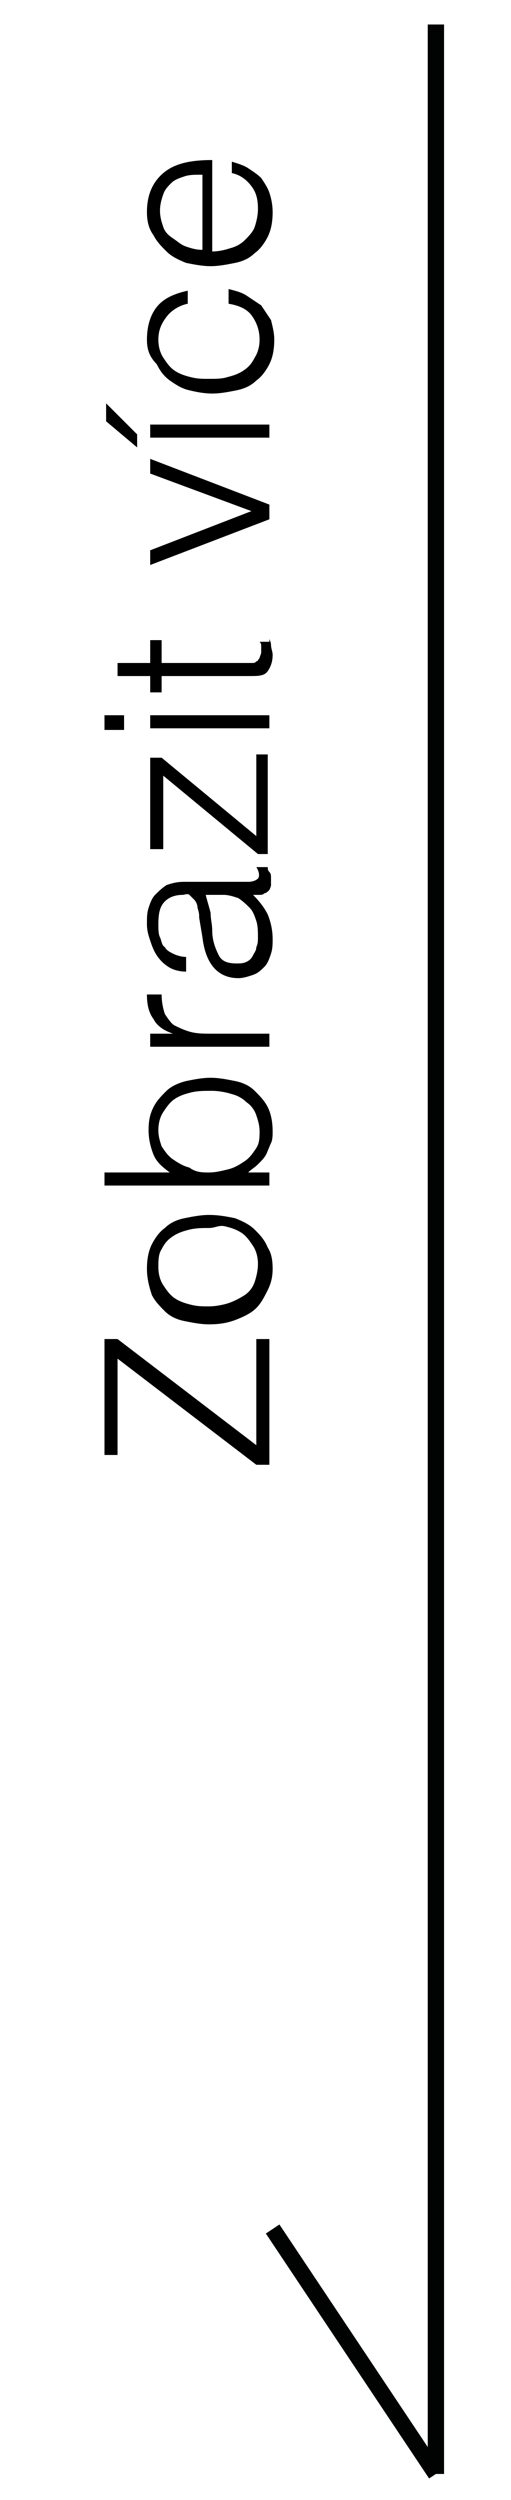
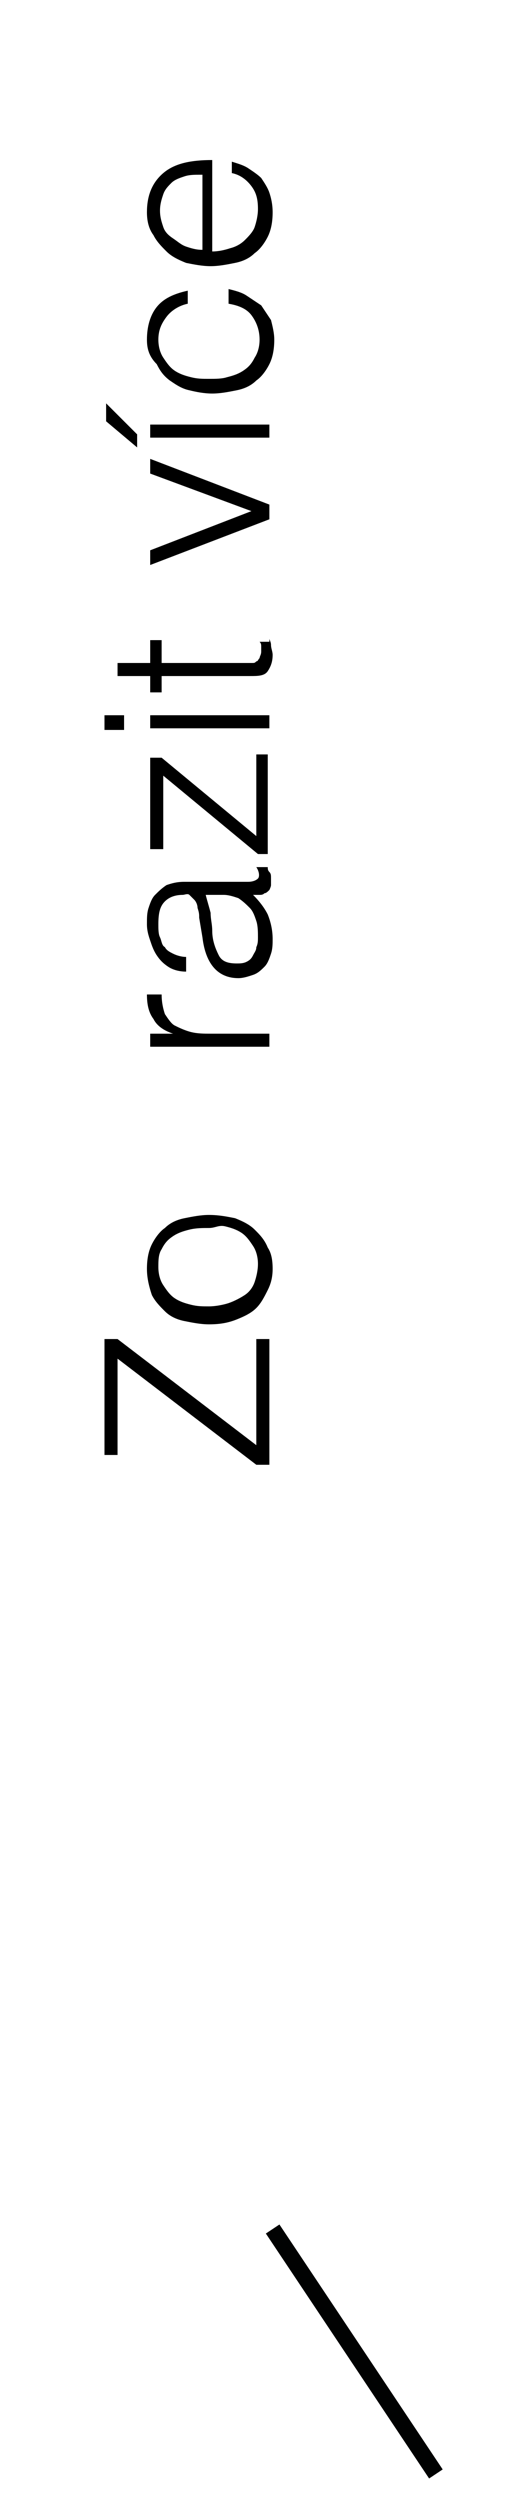
<svg xmlns="http://www.w3.org/2000/svg" version="1.1" id="Layer_1" x="0px" y="0px" width="31.3px" height="153.1px" viewBox="0 0 31.3 153.1" style="enable-background:new 0 0 31.3 153.1;" xml:space="preserve">
  <style type="text/css">
	.st0{fill:none;stroke:#010202;}
	.st1{enable-background:new    ;}
</style>
  <g>
-     <line id="Line_1" class="st0" x1="26.7" y1="1.5" x2="26.7" y2="151.5" />
    <line id="Line_2" class="st0" x1="26.7" y1="151.5" x2="16.7" y2="136.5" />
    <g class="st1">
      <path d="M16.5,89.7h-0.8l-8.5-6.5v5.9H6.4V82h0.8l8.5,6.5V82h0.8V89.7z" />
      <path d="M16.7,77.7c0,0.5-0.1,0.9-0.3,1.3c-0.2,0.4-0.4,0.8-0.7,1.1s-0.7,0.5-1.2,0.7s-1,0.3-1.7,0.3c-0.5,0-1-0.1-1.5-0.2    c-0.5-0.1-0.9-0.3-1.2-0.6c-0.3-0.3-0.6-0.6-0.8-1C9.1,78.7,9,78.2,9,77.7c0-0.6,0.1-1.1,0.3-1.5c0.2-0.4,0.5-0.8,0.8-1    c0.3-0.3,0.7-0.5,1.2-0.6s1-0.2,1.5-0.2c0.6,0,1.1,0.1,1.6,0.2c0.5,0.2,0.9,0.4,1.2,0.7c0.3,0.3,0.6,0.6,0.8,1.1    C16.6,76.7,16.7,77.1,16.7,77.7z M12.8,75.2c-0.4,0-0.8,0-1.2,0.1s-0.7,0.2-1,0.4c-0.3,0.2-0.5,0.4-0.7,0.8    c-0.2,0.3-0.2,0.7-0.2,1.1c0,0.4,0.1,0.8,0.3,1.1c0.2,0.3,0.4,0.6,0.7,0.8c0.3,0.2,0.6,0.3,1,0.4c0.4,0.1,0.7,0.1,1.1,0.1    c0.4,0,0.9-0.1,1.2-0.2s0.7-0.3,1-0.5c0.3-0.2,0.5-0.5,0.6-0.8s0.2-0.7,0.2-1.1c0-0.4-0.1-0.8-0.3-1.1c-0.2-0.3-0.4-0.6-0.7-0.8    c-0.3-0.2-0.6-0.3-1-0.4S13.2,75.2,12.8,75.2z" />
-       <path d="M16.5,71.8v0.8H6.4v-0.8h4c-0.4-0.3-0.8-0.6-1-1.1c-0.2-0.5-0.3-1-0.3-1.5c0-0.6,0.1-1,0.3-1.4c0.2-0.4,0.5-0.7,0.8-1    s0.8-0.5,1.2-0.6c0.5-0.1,1-0.2,1.5-0.2c0.5,0,1,0.1,1.5,0.2s0.9,0.3,1.2,0.6c0.3,0.3,0.6,0.6,0.8,1c0.2,0.4,0.3,0.9,0.3,1.5    c0,0.2,0,0.5-0.1,0.7s-0.2,0.5-0.3,0.7c-0.1,0.2-0.3,0.4-0.5,0.6c-0.2,0.2-0.4,0.3-0.6,0.5v0H16.5z M12.8,71.8    c0.4,0,0.8-0.1,1.2-0.2s0.7-0.3,1-0.5c0.3-0.2,0.5-0.5,0.7-0.8c0.2-0.3,0.2-0.7,0.2-1c0-0.4-0.1-0.7-0.2-1s-0.3-0.6-0.6-0.8    c-0.2-0.2-0.5-0.4-0.9-0.5c-0.3-0.1-0.8-0.2-1.2-0.2c-0.5,0-0.9,0-1.3,0.1c-0.4,0.1-0.7,0.2-1,0.4c-0.3,0.2-0.5,0.5-0.7,0.8    c-0.2,0.3-0.3,0.7-0.3,1.1c0,0.4,0.1,0.7,0.2,1c0.2,0.3,0.4,0.6,0.7,0.8s0.6,0.4,1,0.5C12,71.8,12.4,71.8,12.8,71.8z" />
      <path d="M16.5,63.3v0.8H9.2v-0.8h1.4v0c-0.6-0.2-1-0.5-1.2-0.9C9.1,62,9,61.5,9,60.9h0.9c0,0.5,0.1,0.9,0.2,1.2    c0.2,0.3,0.4,0.6,0.6,0.7s0.6,0.3,1,0.4c0.4,0.1,0.8,0.1,1.2,0.1H16.5z" />
      <path d="M12.2,56.2c0-0.2,0-0.3-0.1-0.6c0-0.2-0.1-0.4-0.2-0.5c-0.1-0.1-0.2-0.2-0.3-0.3s-0.3,0-0.4,0c-0.4,0-0.8,0.1-1.1,0.4    c-0.3,0.3-0.4,0.7-0.4,1.4c0,0.3,0,0.6,0.1,0.8c0.1,0.2,0.1,0.5,0.3,0.6c0.1,0.2,0.3,0.3,0.5,0.4s0.5,0.2,0.8,0.2v0.9    c-0.4,0-0.8-0.1-1.1-0.3c-0.3-0.2-0.5-0.4-0.7-0.7c-0.2-0.3-0.3-0.6-0.4-0.9C9.1,57.3,9,57,9,56.6c0-0.4,0-0.7,0.1-1    c0.1-0.3,0.2-0.6,0.4-0.8c0.2-0.2,0.4-0.4,0.7-0.6c0.3-0.1,0.6-0.2,1.1-0.2h3.9c0.3,0,0.5-0.1,0.6-0.2s0.1-0.4-0.1-0.7h0.7    c0,0.1,0,0.2,0.1,0.3s0.1,0.2,0.1,0.4c0,0.1,0,0.3,0,0.4c0,0.1-0.1,0.3-0.1,0.3c-0.1,0.1-0.2,0.2-0.3,0.2    c-0.1,0.1-0.2,0.1-0.3,0.1c-0.1,0-0.2,0-0.4,0c0.4,0.4,0.7,0.8,0.9,1.2c0.2,0.5,0.3,1,0.3,1.5c0,0.3,0,0.6-0.1,0.9    s-0.2,0.6-0.4,0.8c-0.2,0.2-0.4,0.4-0.7,0.5s-0.6,0.2-0.9,0.2c-1.2,0-2-0.8-2.2-2.5L12.2,56.2z M12.6,54.8    c0.1,0.4,0.2,0.7,0.3,1.1c0,0.4,0.1,0.7,0.1,1.1c0,0.6,0.2,1.1,0.4,1.5c0.2,0.4,0.6,0.5,1.1,0.5c0.2,0,0.4,0,0.6-0.1    c0.2-0.1,0.3-0.2,0.4-0.4s0.2-0.3,0.2-0.5c0.1-0.2,0.1-0.4,0.1-0.6c0-0.3,0-0.7-0.1-1s-0.2-0.6-0.4-0.8c-0.2-0.2-0.4-0.4-0.7-0.6    c-0.3-0.1-0.6-0.2-0.9-0.2H12.6z" />
      <path d="M16.5,52.3h-0.7l-5.8-4.8V52H9.2v-5.6h0.7l5.8,4.8v-5h0.7V52.3z" />
      <path d="M7.6,44.7H6.4v-0.9h1.2V44.7z M16.5,44.6H9.2v-0.8h7.3V44.6z" />
      <path d="M16.5,39.1c0,0.1,0.1,0.2,0.1,0.4s0.1,0.4,0.1,0.6c0,0.4-0.1,0.7-0.3,1s-0.6,0.3-1.1,0.3H9.9v1H9.2v-1h-2v-0.8h2v-1.4h0.7    v1.4h5c0.2,0,0.3,0,0.5,0s0.2,0,0.3-0.1c0.1,0,0.1-0.1,0.2-0.2c0-0.1,0.1-0.2,0.1-0.4c0-0.1,0-0.2,0-0.3s0-0.2-0.1-0.3H16.5z" />
      <path d="M9.2,34.6v-0.9l6.2-2.4L9.2,29v-0.9l7.3,2.8v0.9L9.2,34.6z" />
      <path d="M8.4,27.4l-1.9-1.6v-1.1l1.9,1.9V27.4z M16.5,26.8H9.2v-0.8h7.3V26.8z" />
      <path d="M11.5,18.6c-0.5,0.1-1,0.4-1.3,0.8c-0.3,0.4-0.5,0.8-0.5,1.4c0,0.4,0.1,0.8,0.3,1.1c0.2,0.3,0.4,0.6,0.7,0.8    c0.3,0.2,0.6,0.3,1,0.4c0.4,0.1,0.7,0.1,1.1,0.1c0.4,0,0.8,0,1.1-0.1c0.4-0.1,0.7-0.2,1-0.4c0.3-0.2,0.5-0.4,0.7-0.8    c0.2-0.3,0.3-0.7,0.3-1.1c0-0.6-0.2-1.1-0.5-1.5c-0.3-0.4-0.8-0.6-1.4-0.7v-0.9c0.4,0.1,0.8,0.2,1.1,0.4c0.3,0.2,0.6,0.4,0.9,0.6    c0.2,0.3,0.4,0.6,0.6,0.9c0.1,0.4,0.2,0.8,0.2,1.2c0,0.6-0.1,1.1-0.3,1.5c-0.2,0.4-0.5,0.8-0.8,1c-0.3,0.3-0.7,0.5-1.2,0.6    c-0.5,0.1-1,0.2-1.5,0.2c-0.5,0-1-0.1-1.4-0.2c-0.5-0.1-0.9-0.4-1.2-0.6c-0.4-0.3-0.6-0.6-0.8-1C9.1,21.8,9,21.3,9,20.8    c0-0.8,0.2-1.5,0.6-2s1-0.8,1.9-1V18.6z" />
      <path d="M13,15.4c0.4,0,0.8-0.1,1.1-0.2c0.4-0.1,0.7-0.3,0.9-0.5s0.5-0.5,0.6-0.8s0.2-0.7,0.2-1.1c0-0.6-0.1-1-0.4-1.4    s-0.7-0.7-1.2-0.8V9.9c0.3,0.1,0.7,0.2,1,0.4s0.6,0.4,0.8,0.6c0.2,0.3,0.4,0.6,0.5,0.9s0.2,0.7,0.2,1.2c0,0.6-0.1,1.1-0.3,1.5    c-0.2,0.4-0.5,0.8-0.8,1c-0.3,0.3-0.7,0.5-1.2,0.6c-0.5,0.1-1,0.2-1.5,0.2c-0.5,0-1-0.1-1.5-0.2c-0.5-0.2-0.9-0.4-1.2-0.7    c-0.3-0.3-0.6-0.6-0.8-1C9.1,14,9,13.5,9,13c0-1,0.3-1.8,1-2.4c0.7-0.6,1.7-0.8,3-0.8V15.4z M12.3,10.7c-0.4,0-0.7,0-1,0.1    c-0.3,0.1-0.6,0.2-0.8,0.4c-0.2,0.2-0.4,0.4-0.5,0.7c-0.1,0.3-0.2,0.6-0.2,1c0,0.4,0.1,0.7,0.2,1c0.1,0.3,0.3,0.5,0.6,0.7    s0.5,0.4,0.8,0.5c0.3,0.1,0.6,0.2,1,0.2V10.7z" />
    </g>
  </g>
</svg>